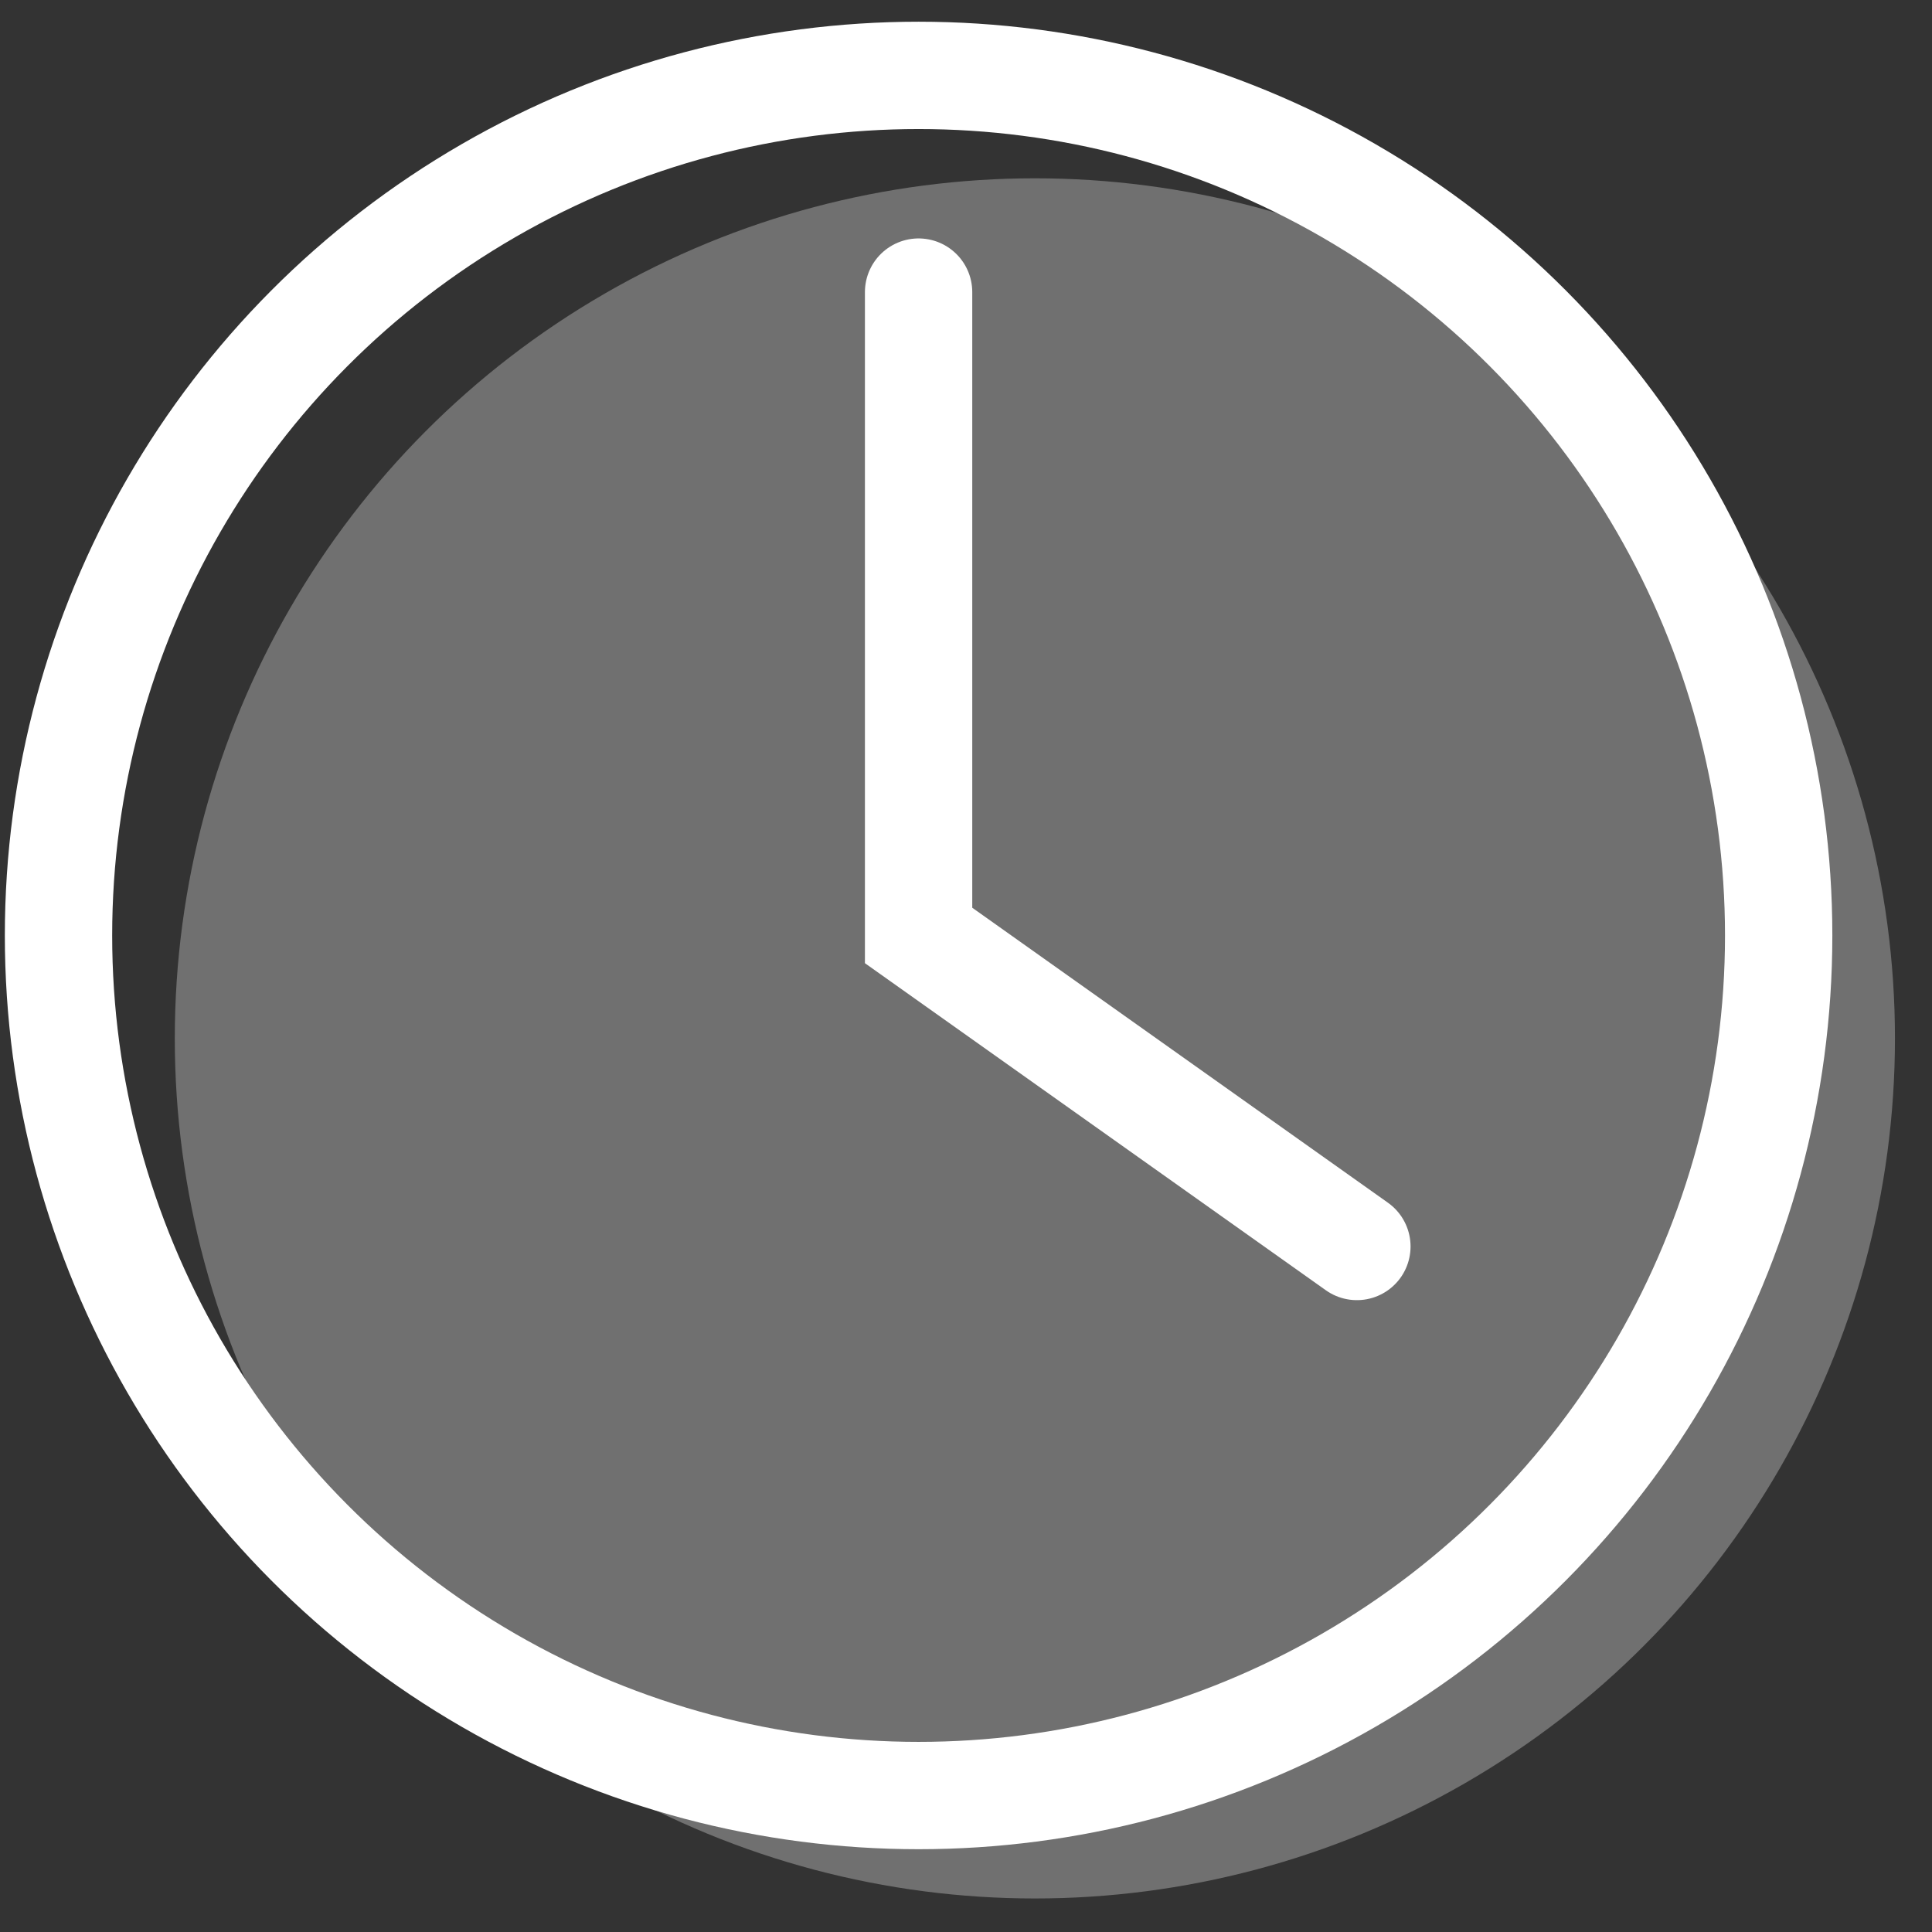
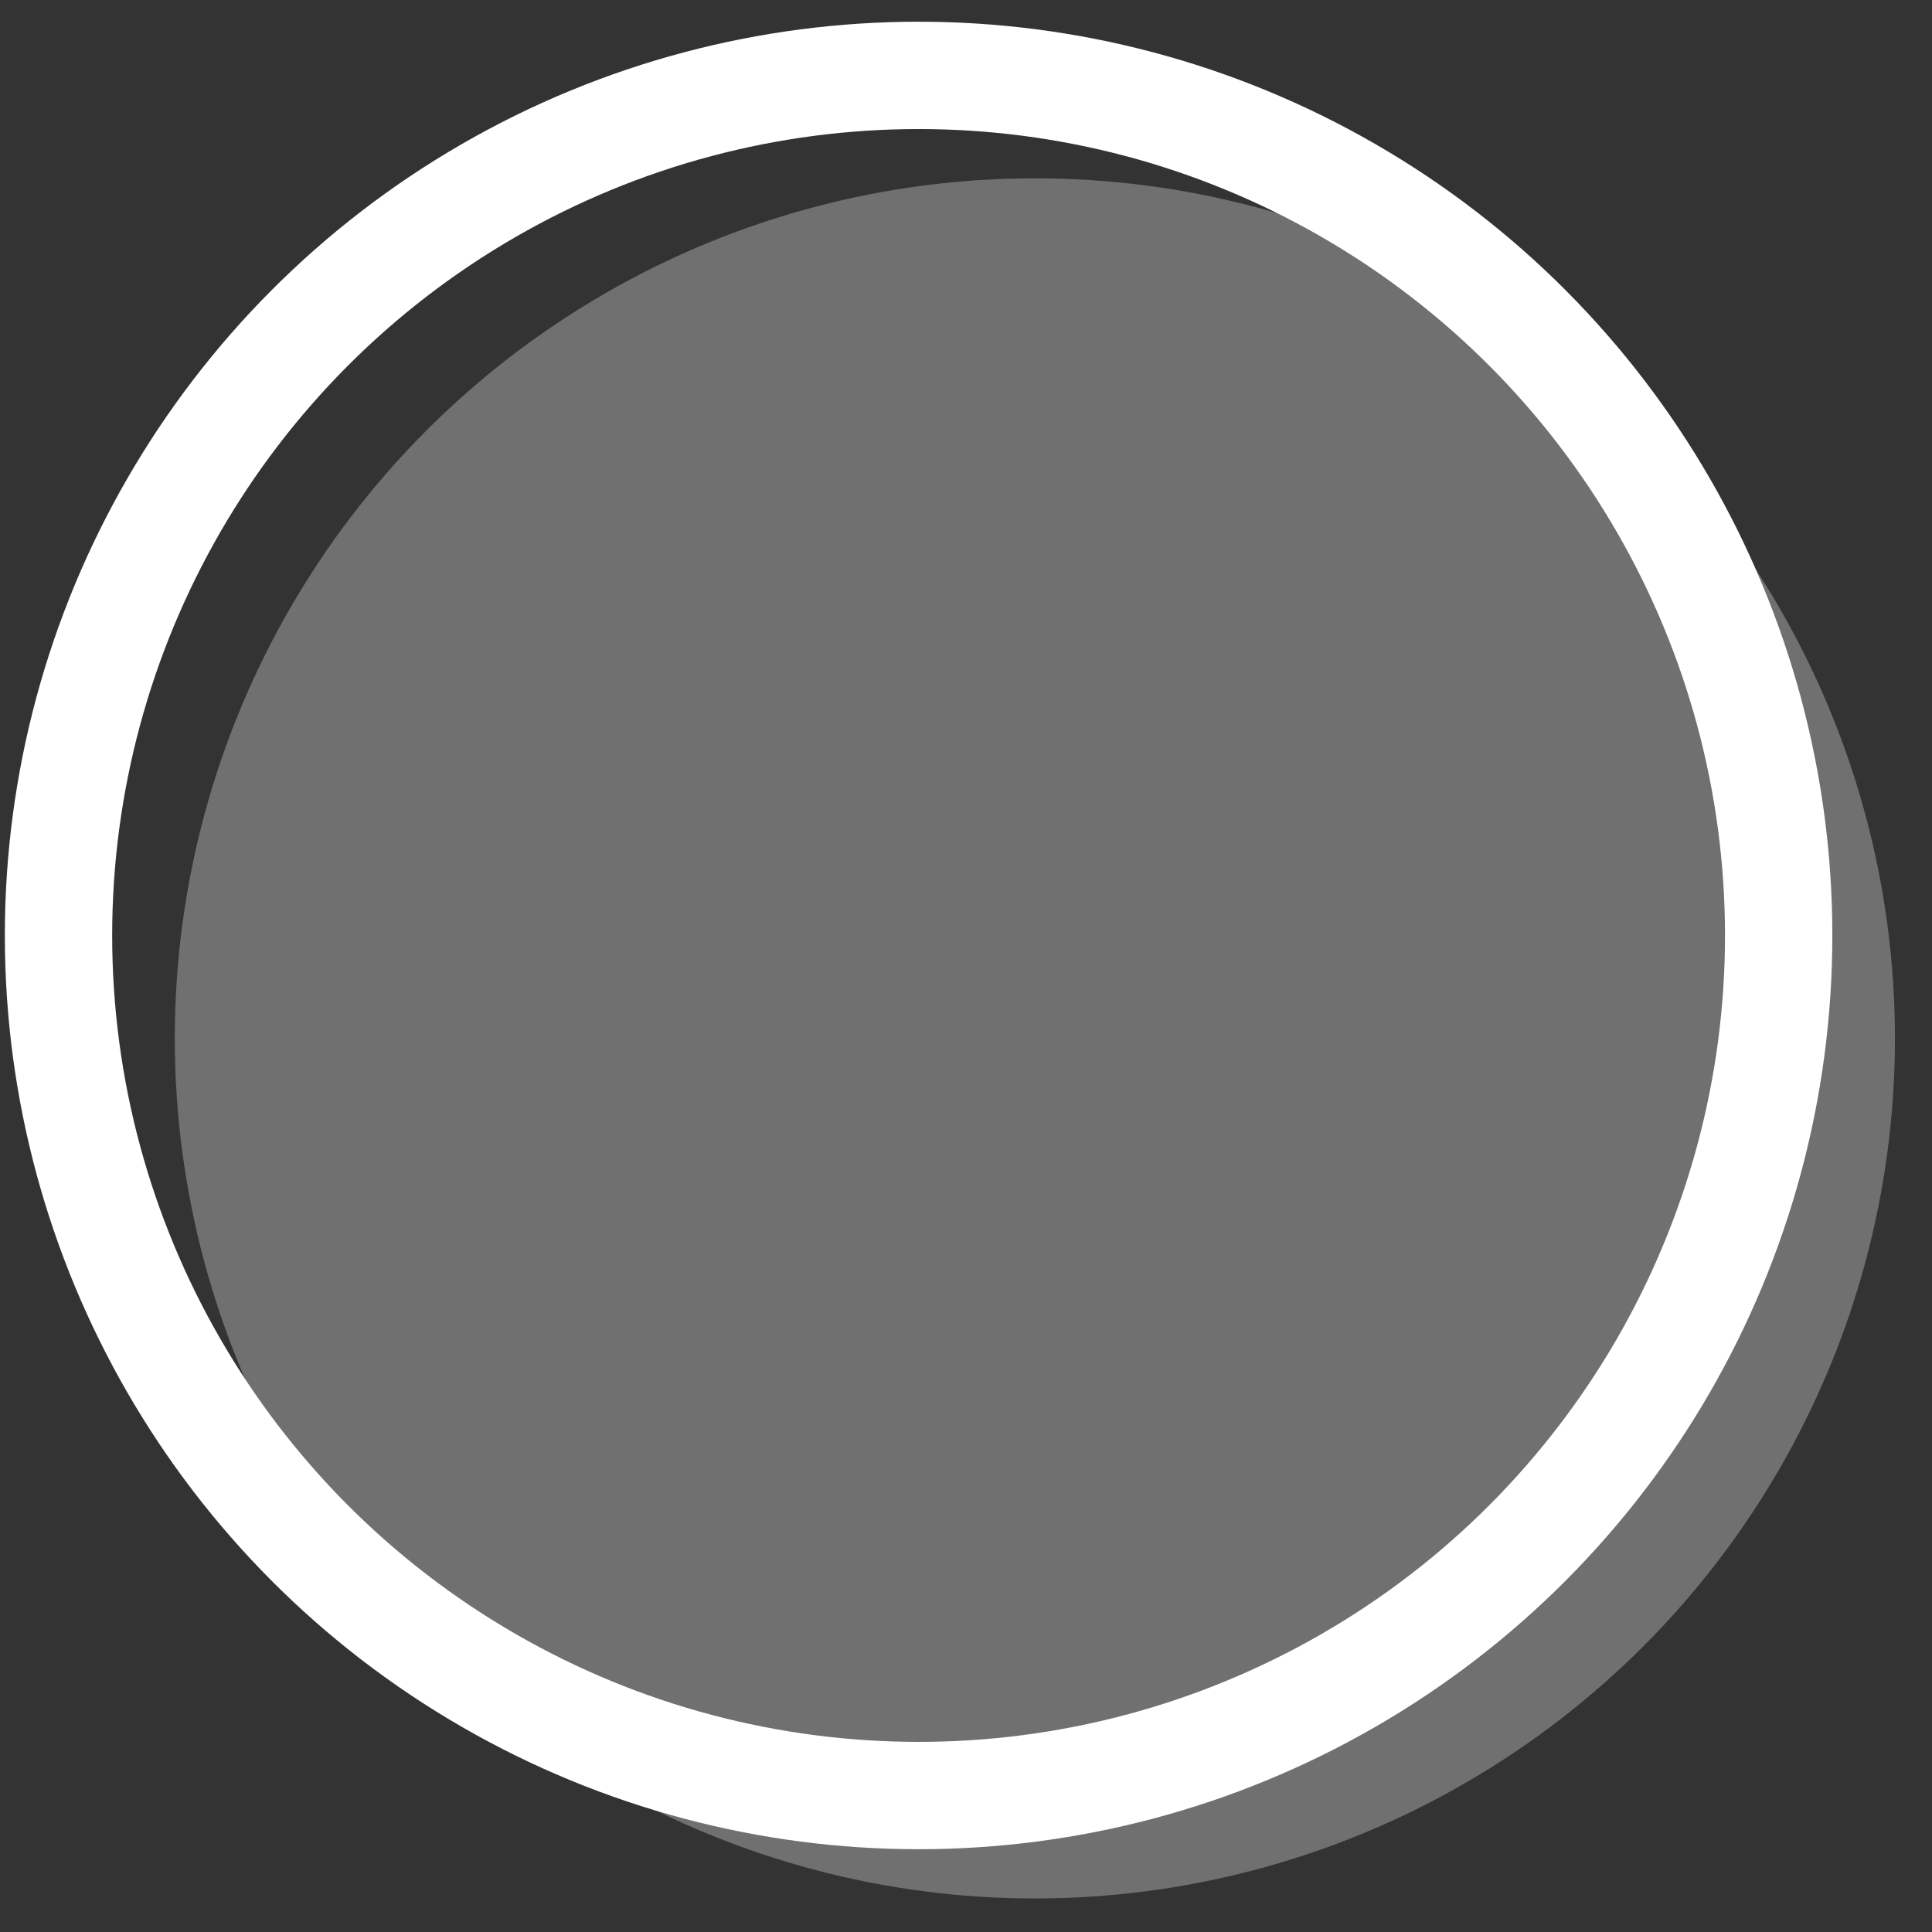
<svg xmlns="http://www.w3.org/2000/svg" id="Layer_1" data-name="Layer 1" width="180" height="180" viewBox="0 0 180 180">
  <rect x="0" y="0" width="180" height="180" fill="#333333" stroke="none" />
  <defs>
    <style>
      .cls-1 {
        fill: none;
        stroke: #fff;
        stroke-linecap: round;
        stroke-miterlimit: 10;
        stroke-width: 10px;
      }

      .cls-2 {
        fill: #fff;
        opacity: .3;
      }
    </style>
  </defs>
  <circle class="cls-2" cx="96.417" cy="96.744" r="80.132" />
  <circle class="cls-1" cx="85.583" cy="87.155" r="80.132" />
-   <polyline class="cls-1" points="85.583 27.214 85.583 87.155 126.418 116.132" />
</svg>